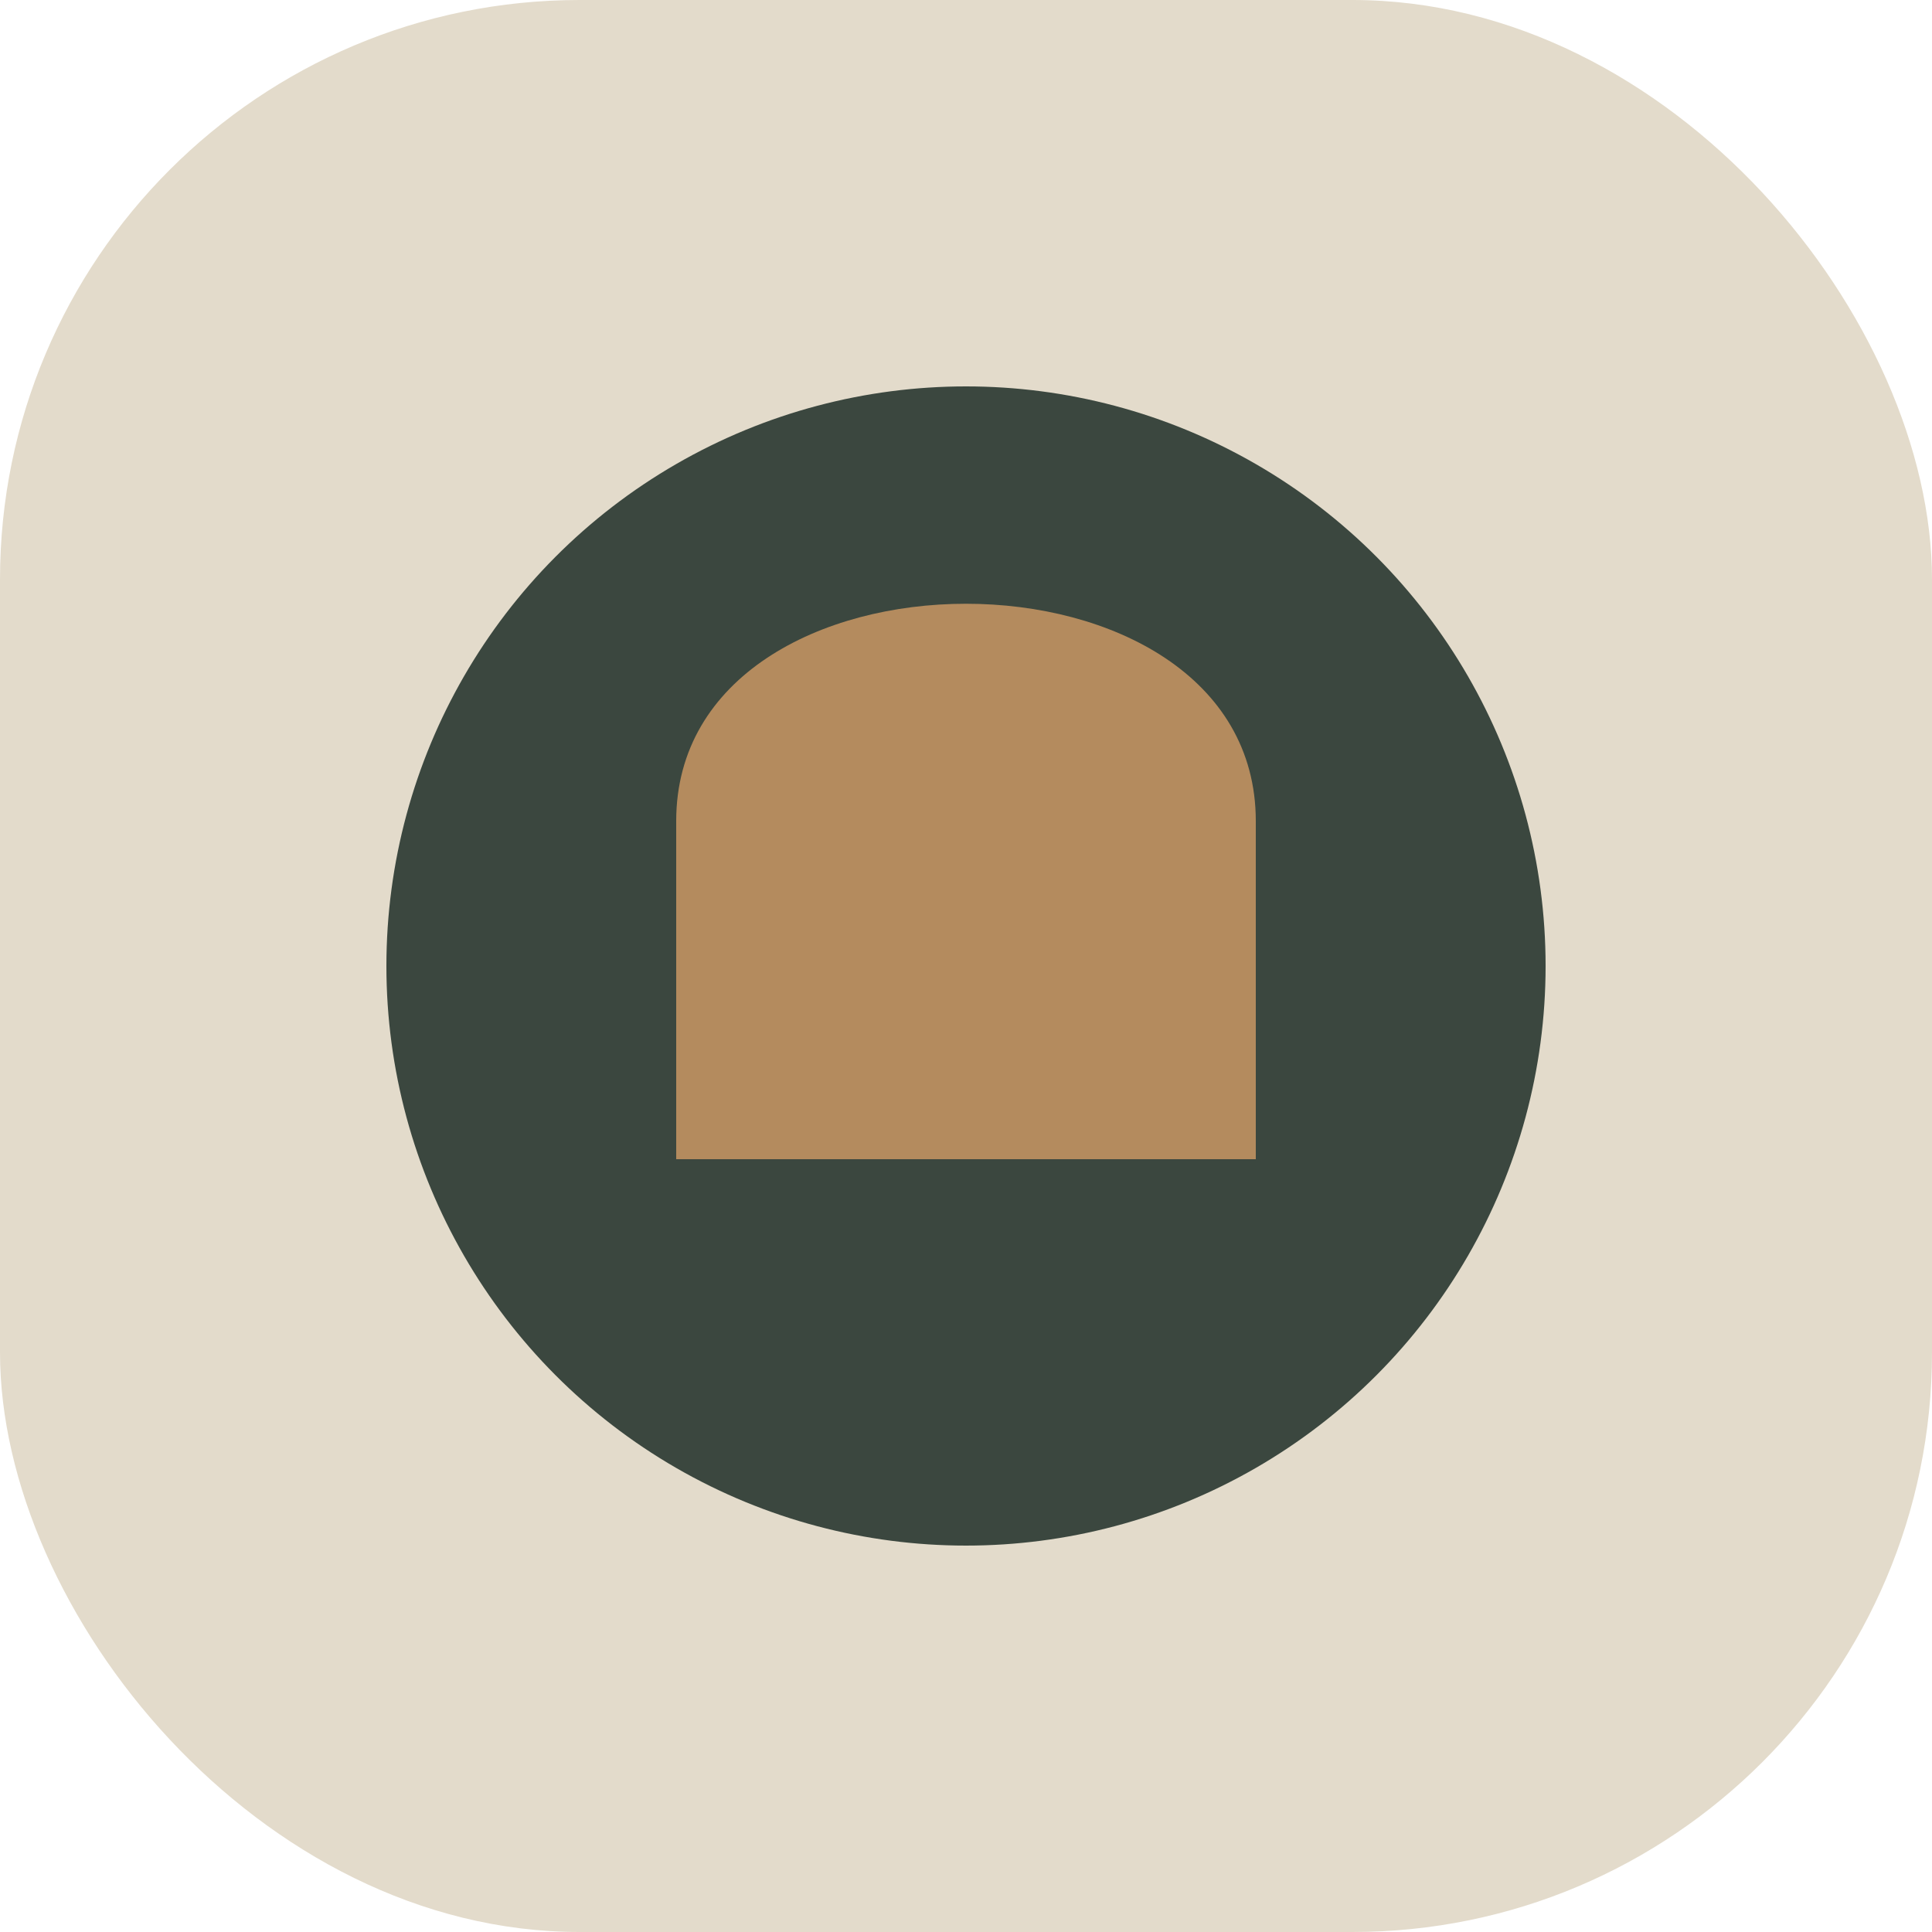
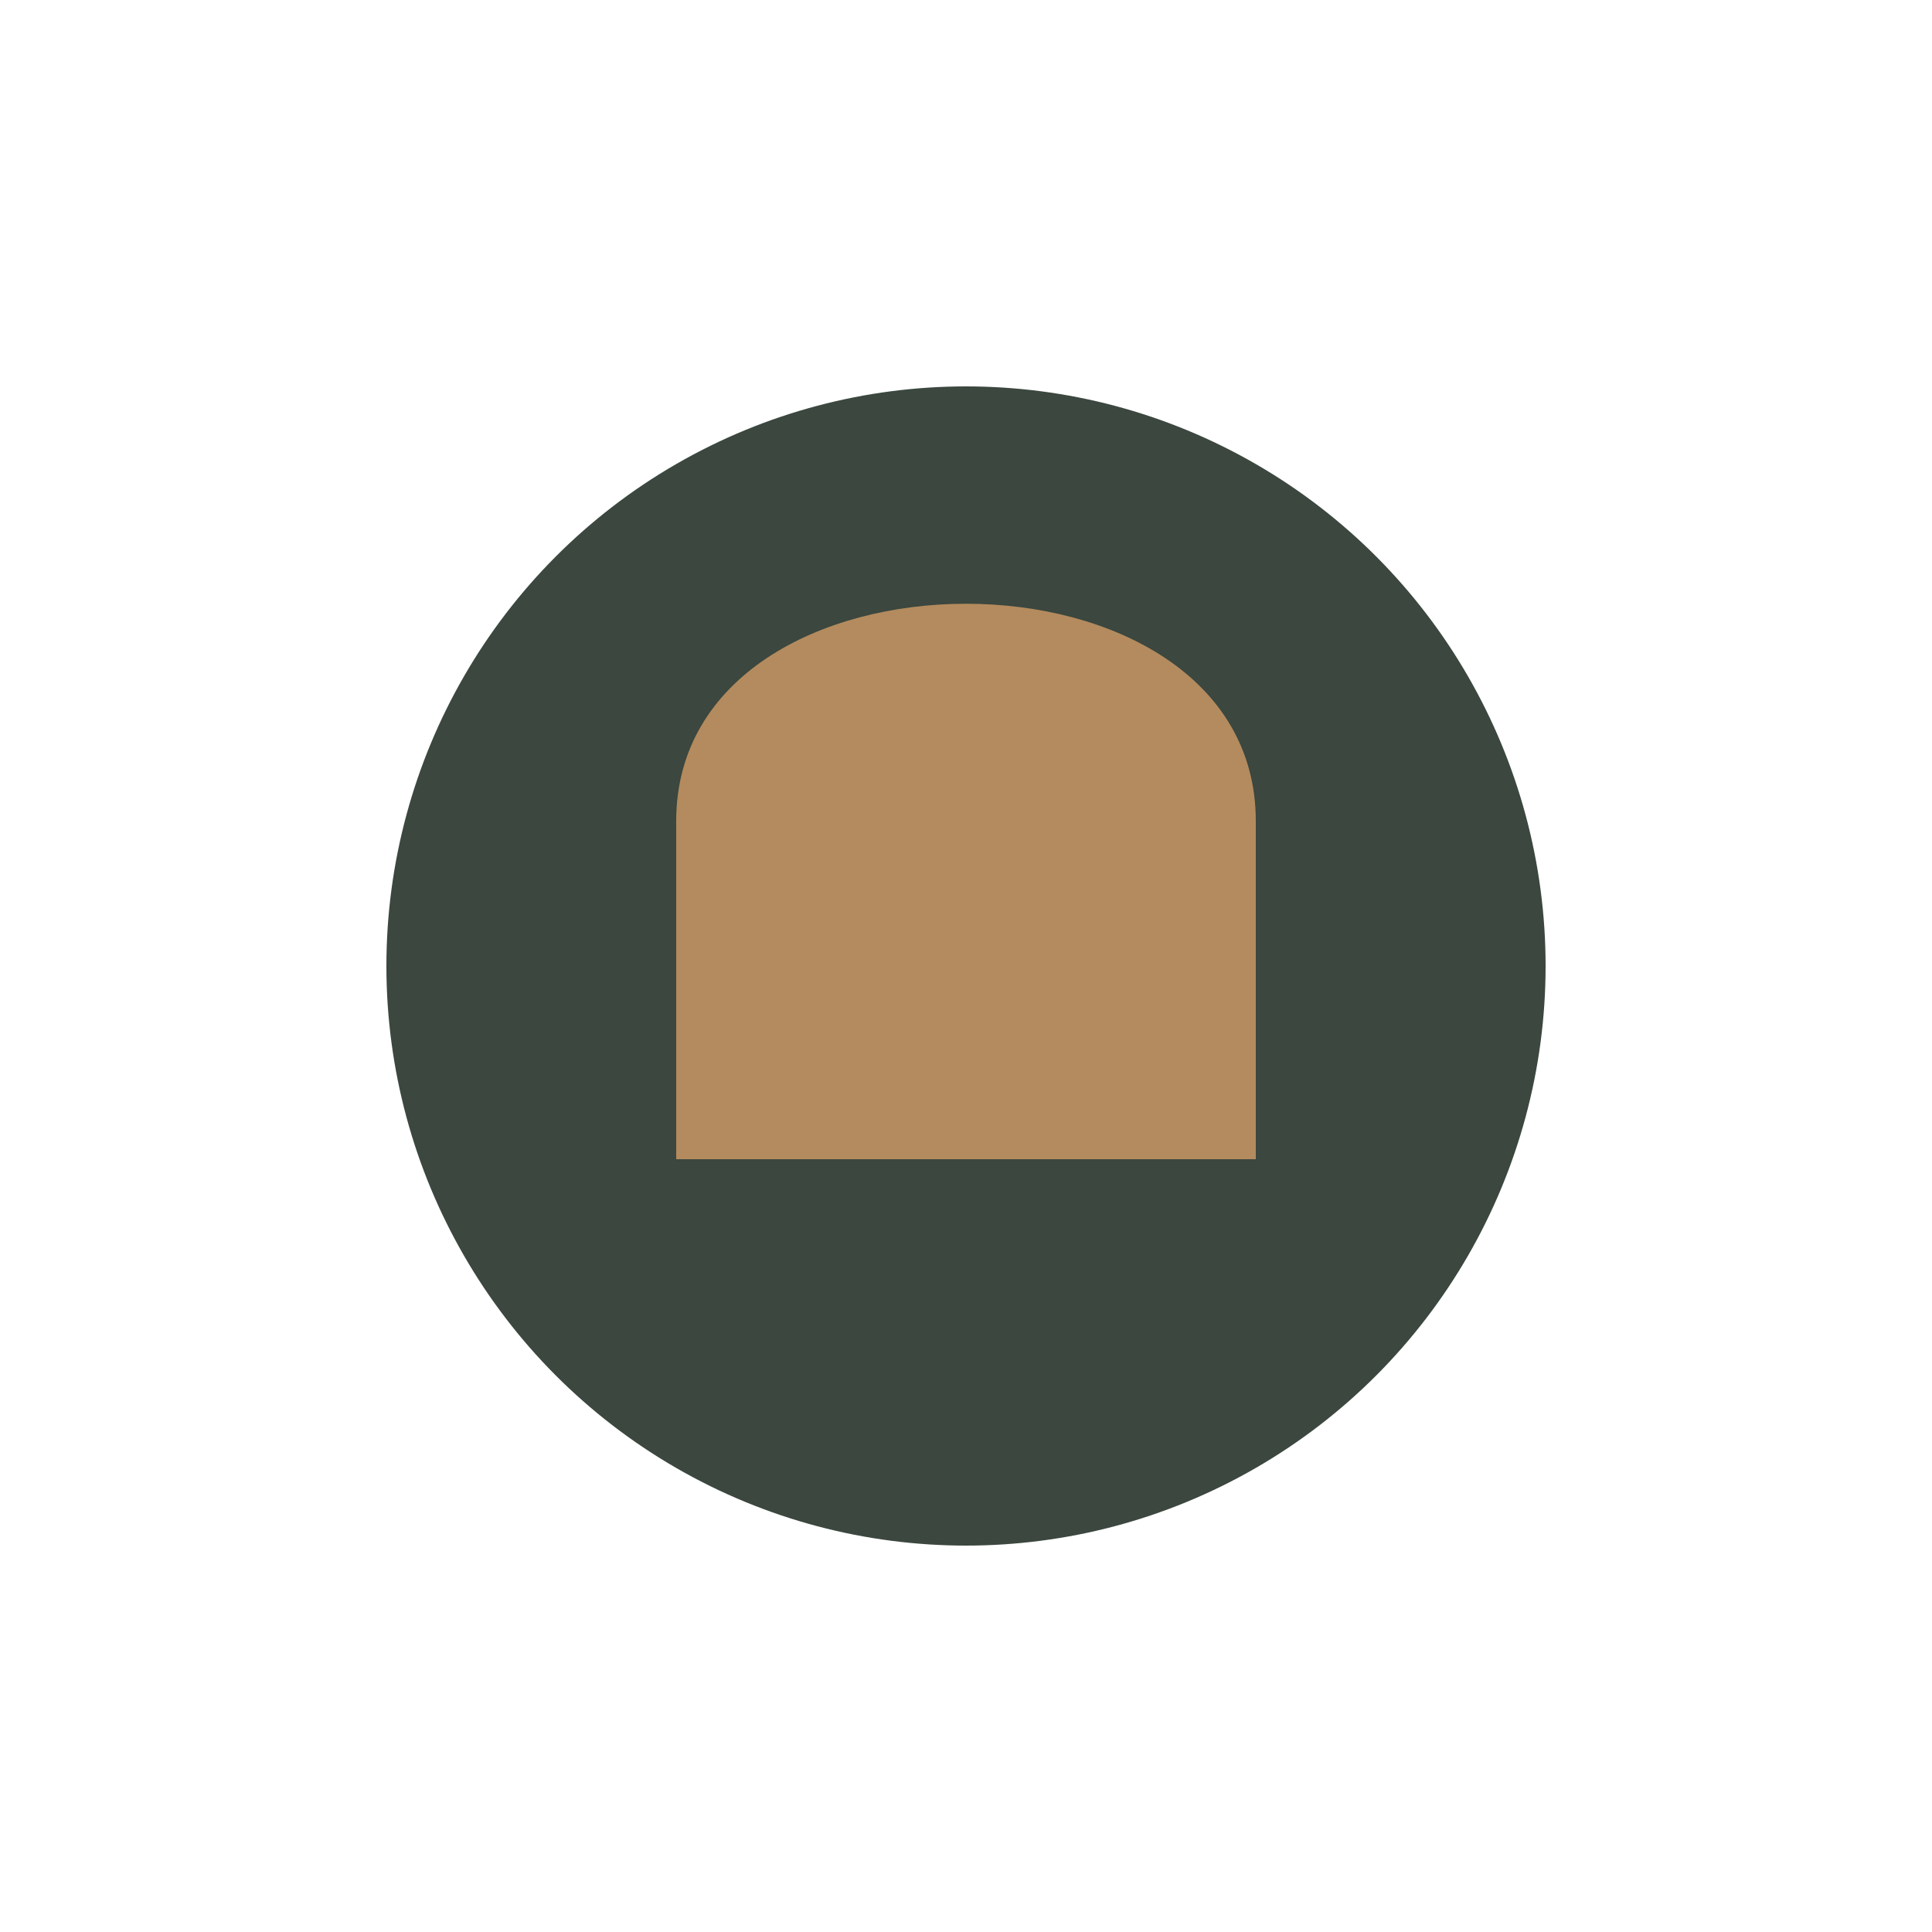
<svg xmlns="http://www.w3.org/2000/svg" width="40" height="40" viewBox="0 0 40 40">
-   <rect width="40" height="40" rx="12" fill="#E3DBCB" />
  <circle cx="20" cy="20" r="12" fill="#3B473F" />
  <path d="M14 24h12v-7c0-6-12-6-12 0z" fill="#B48B5E" />
</svg>